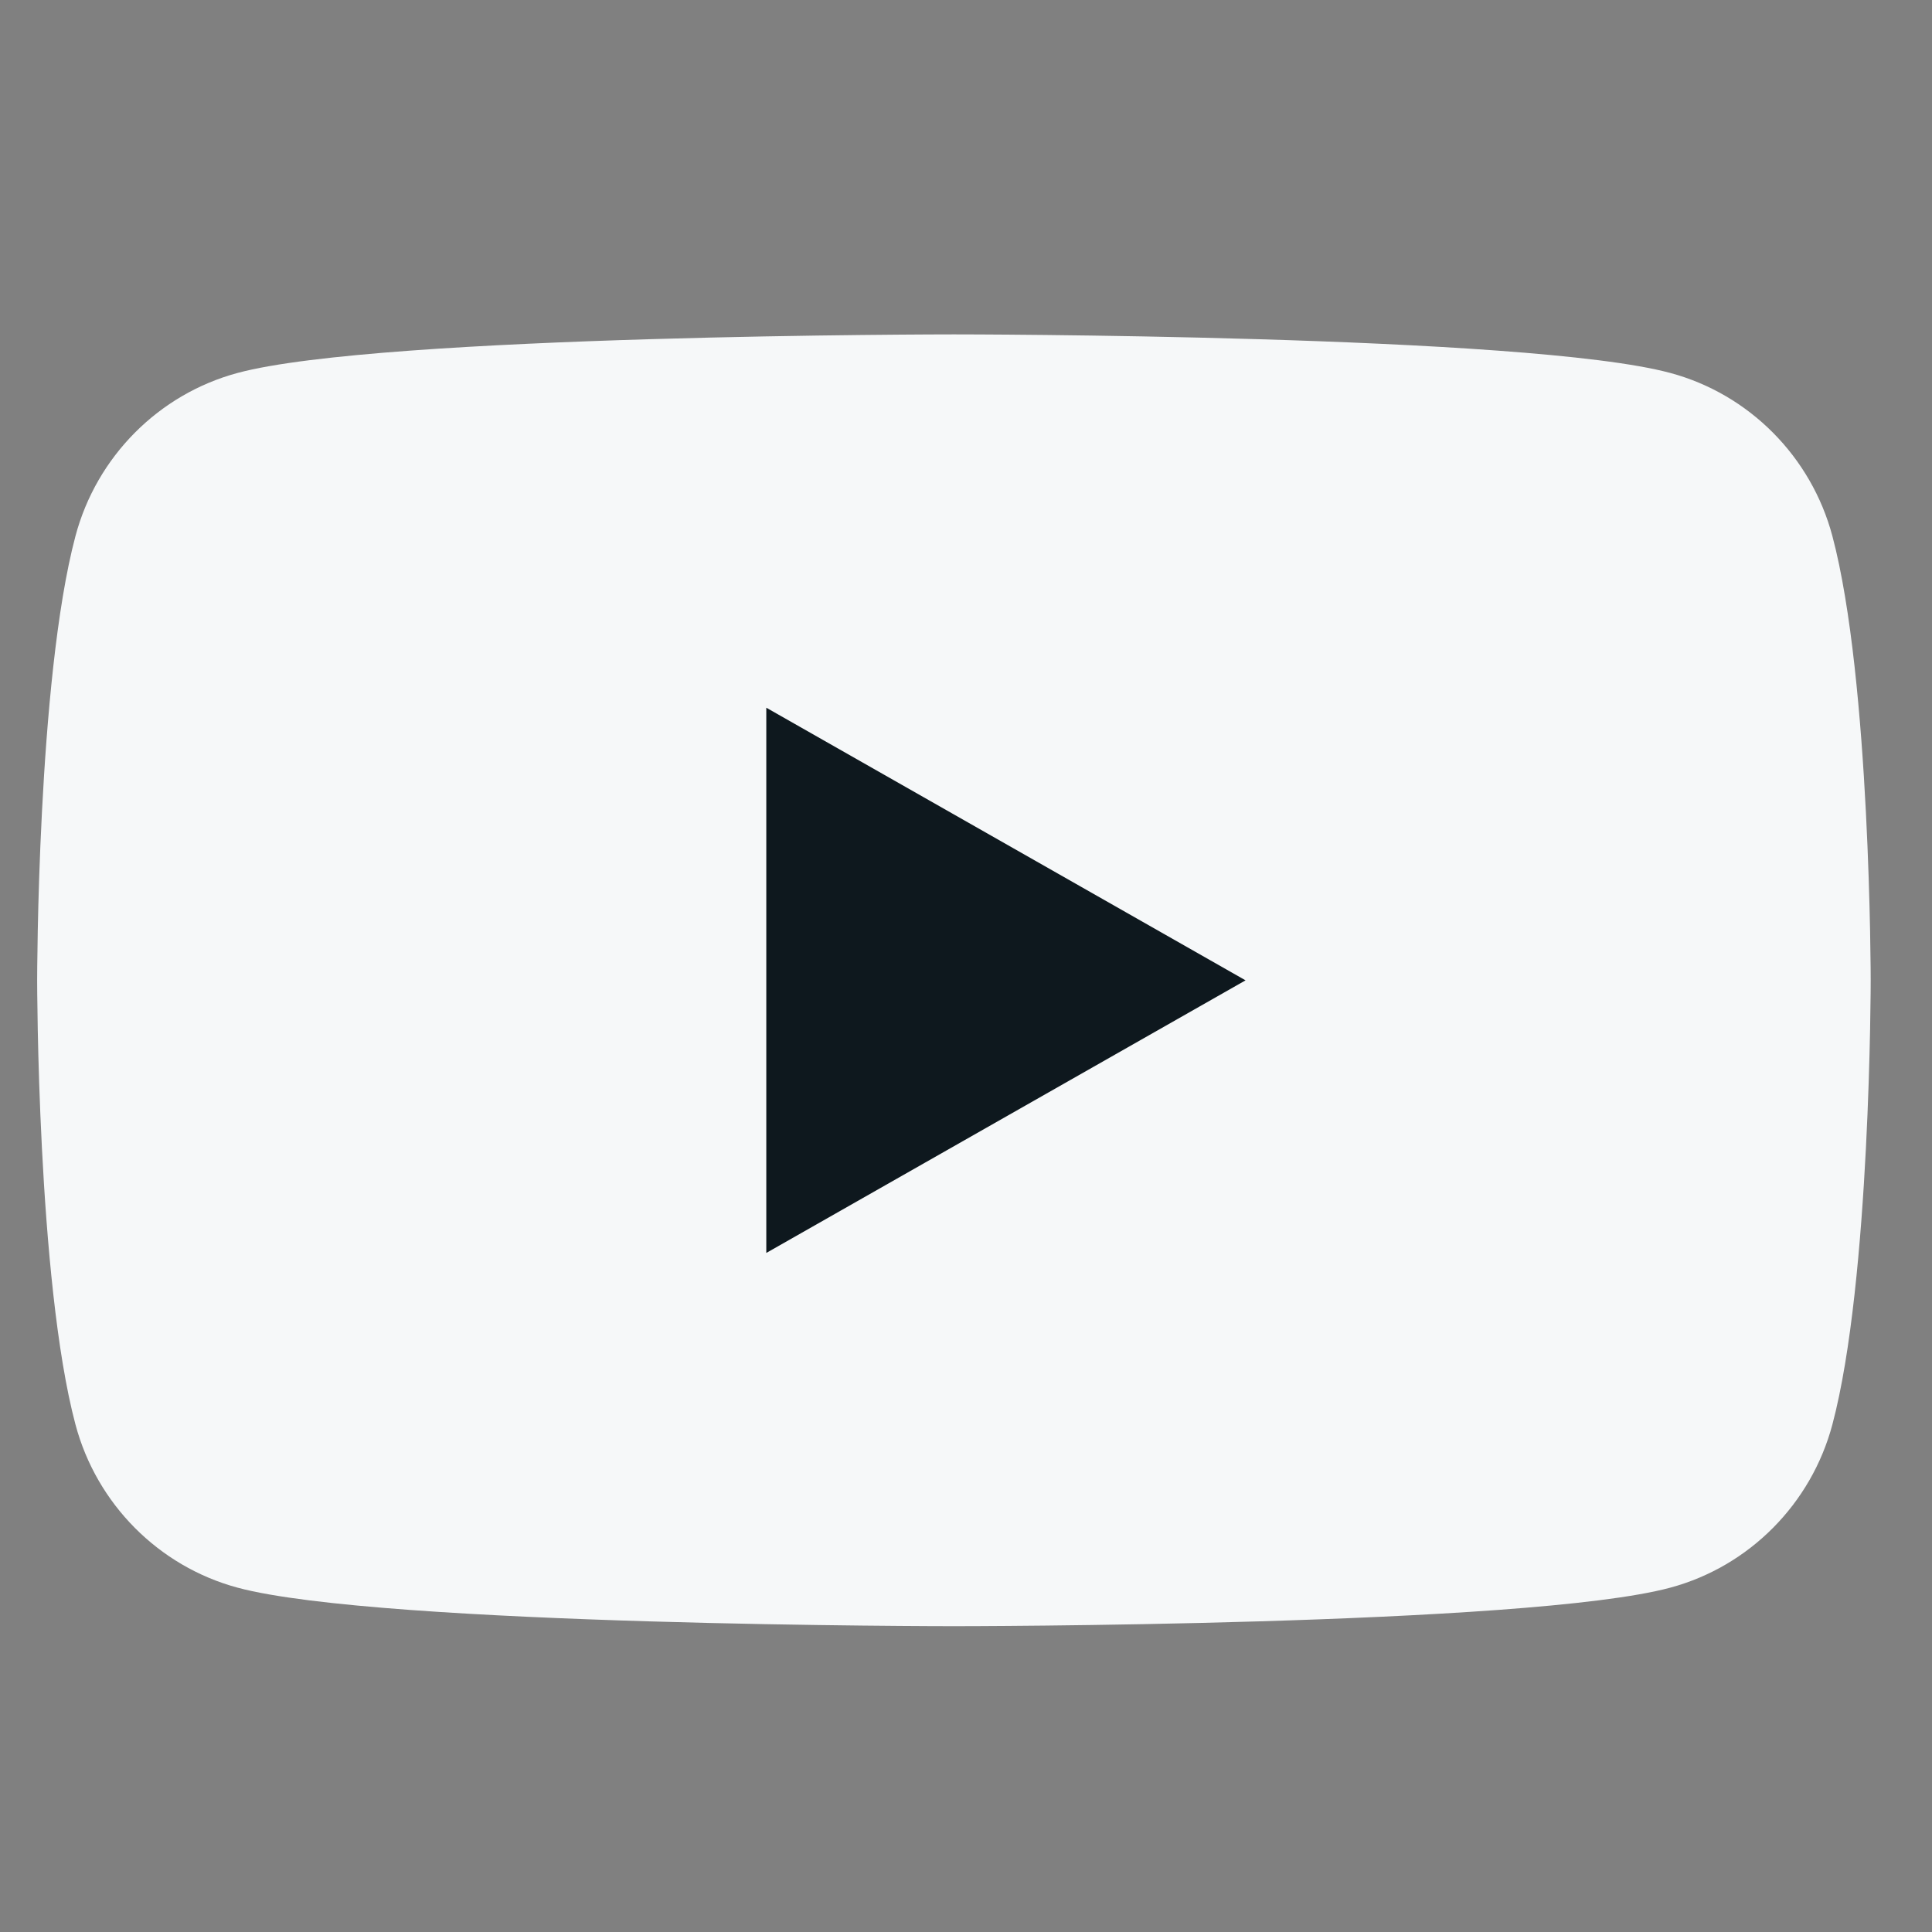
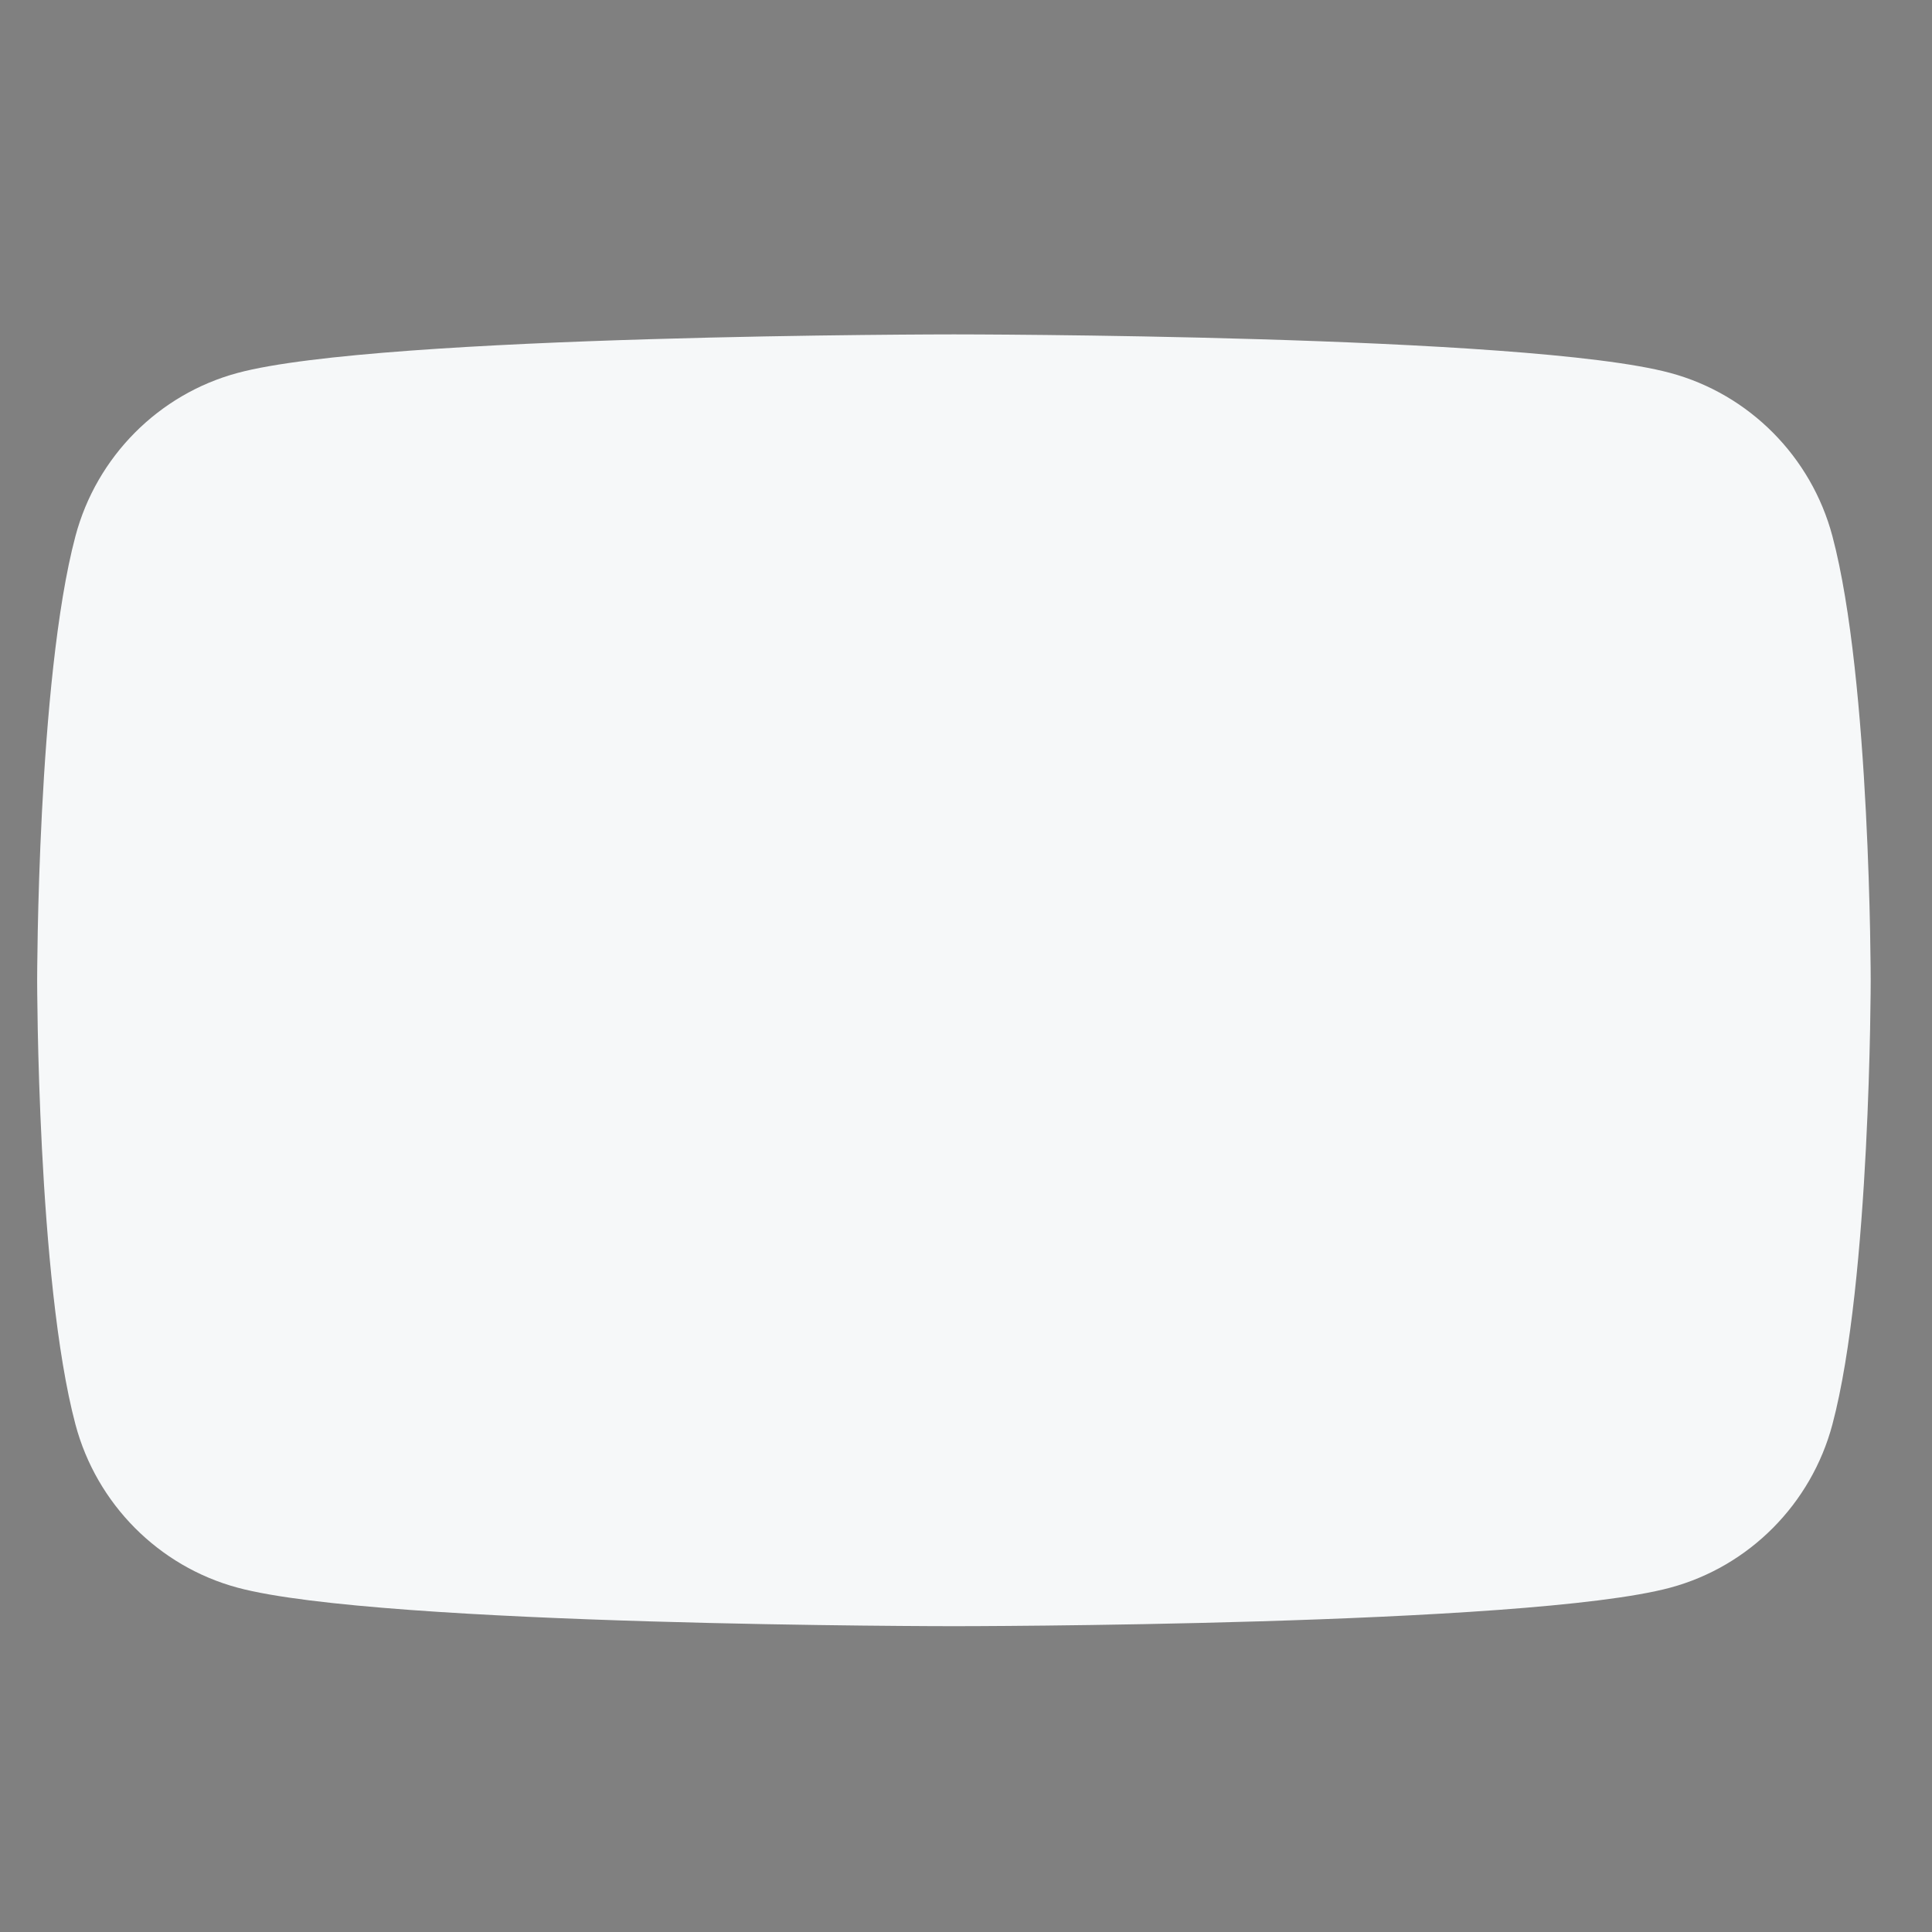
<svg xmlns="http://www.w3.org/2000/svg" width="52" height="52" viewBox="0 0 52 52" fill="none">
  <rect x="0" y="0" width="52" height="52" fill="#808080" stroke="none" />
  <path d="M49.319 14.429C48.751 12.292 47.079 10.609 44.956 10.038C41.107 9 25.675 9 25.675 9C25.675 9 10.243 9 6.394 10.038C4.271 10.609 2.599 12.292 2.031 14.429C1 18.303 1 26.385 1 26.385C1 26.385 1 34.467 2.031 38.34C2.599 40.477 4.271 42.16 6.394 42.732C10.243 43.769 25.675 43.769 25.675 43.769C25.675 43.769 41.107 43.769 44.956 42.732C47.079 42.16 48.751 40.477 49.319 38.34C50.35 34.467 50.35 26.385 50.35 26.385C50.35 26.385 50.35 18.303 49.319 14.429Z" fill="#F6F8F9" />
-   <path d="M20.625 33.723L33.524 26.386L20.625 19.048V33.723Z" fill="#0E181E" />
</svg>